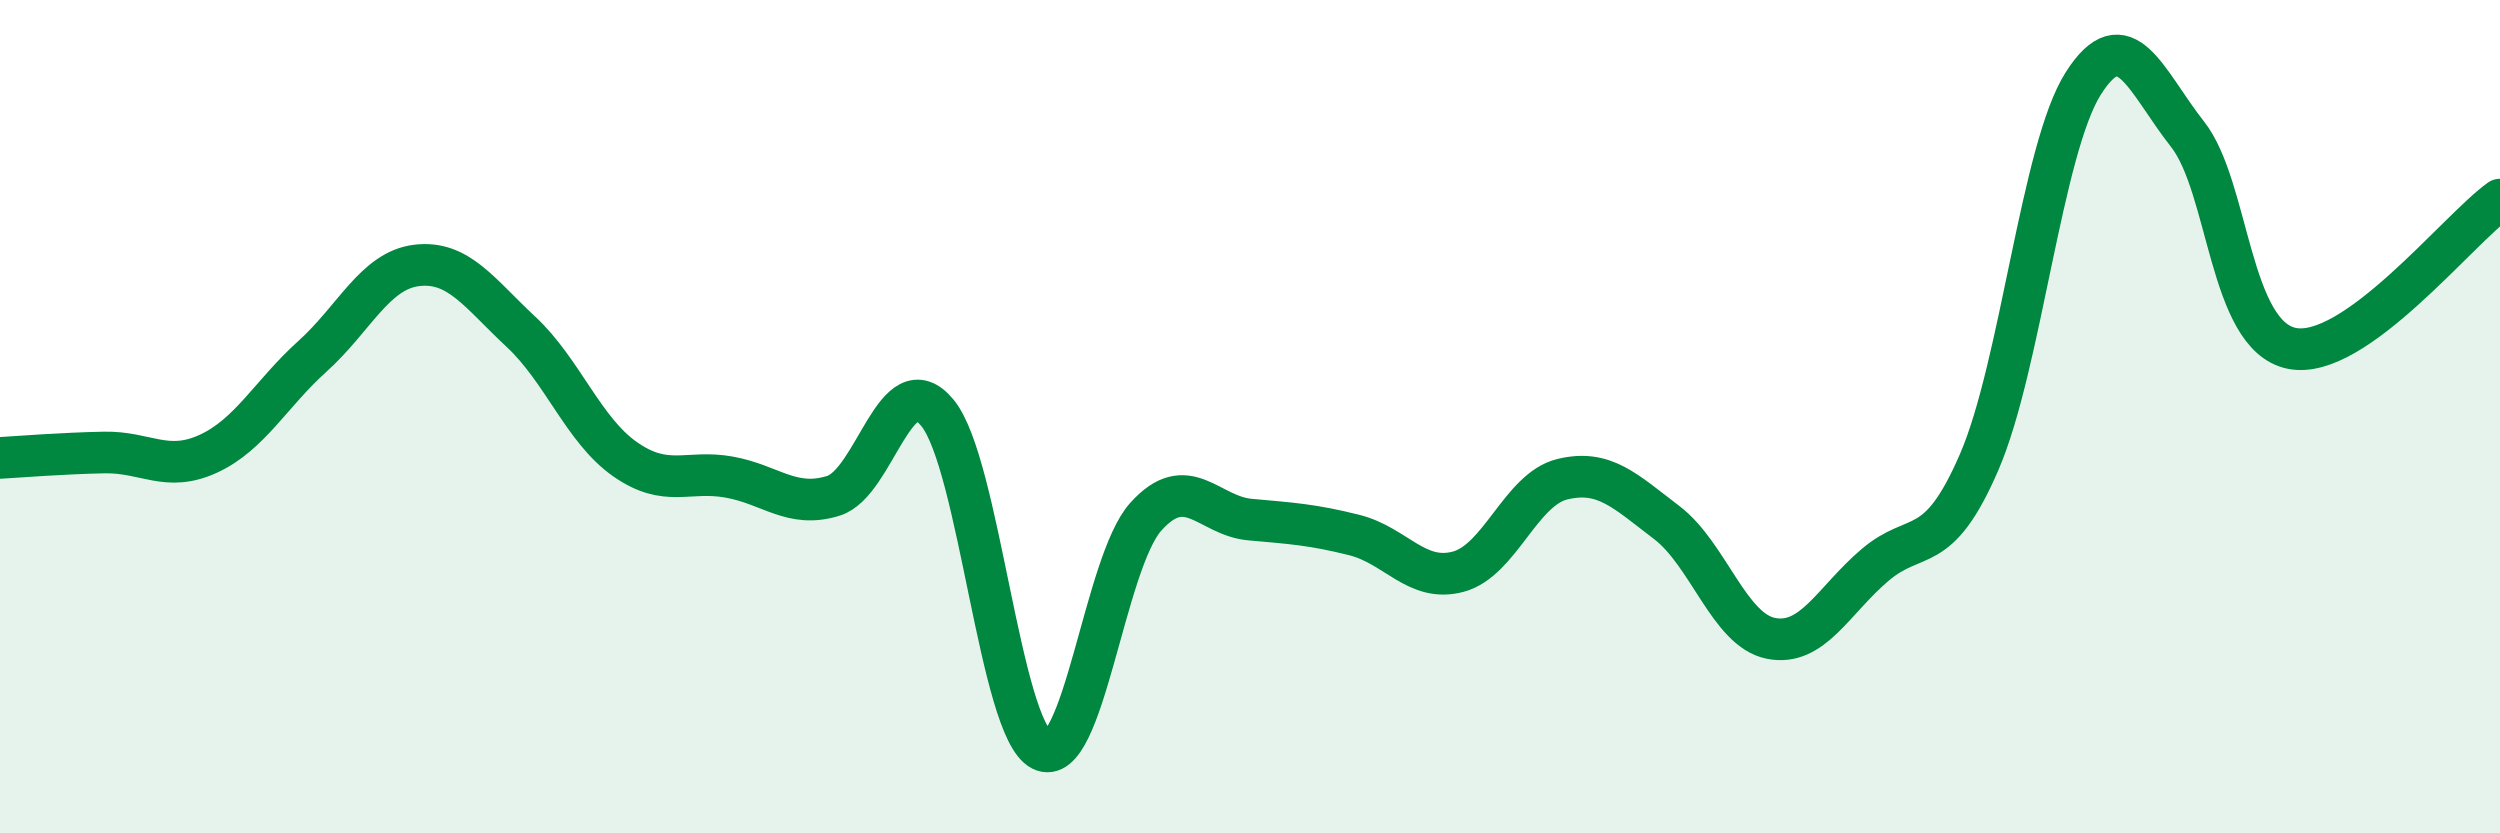
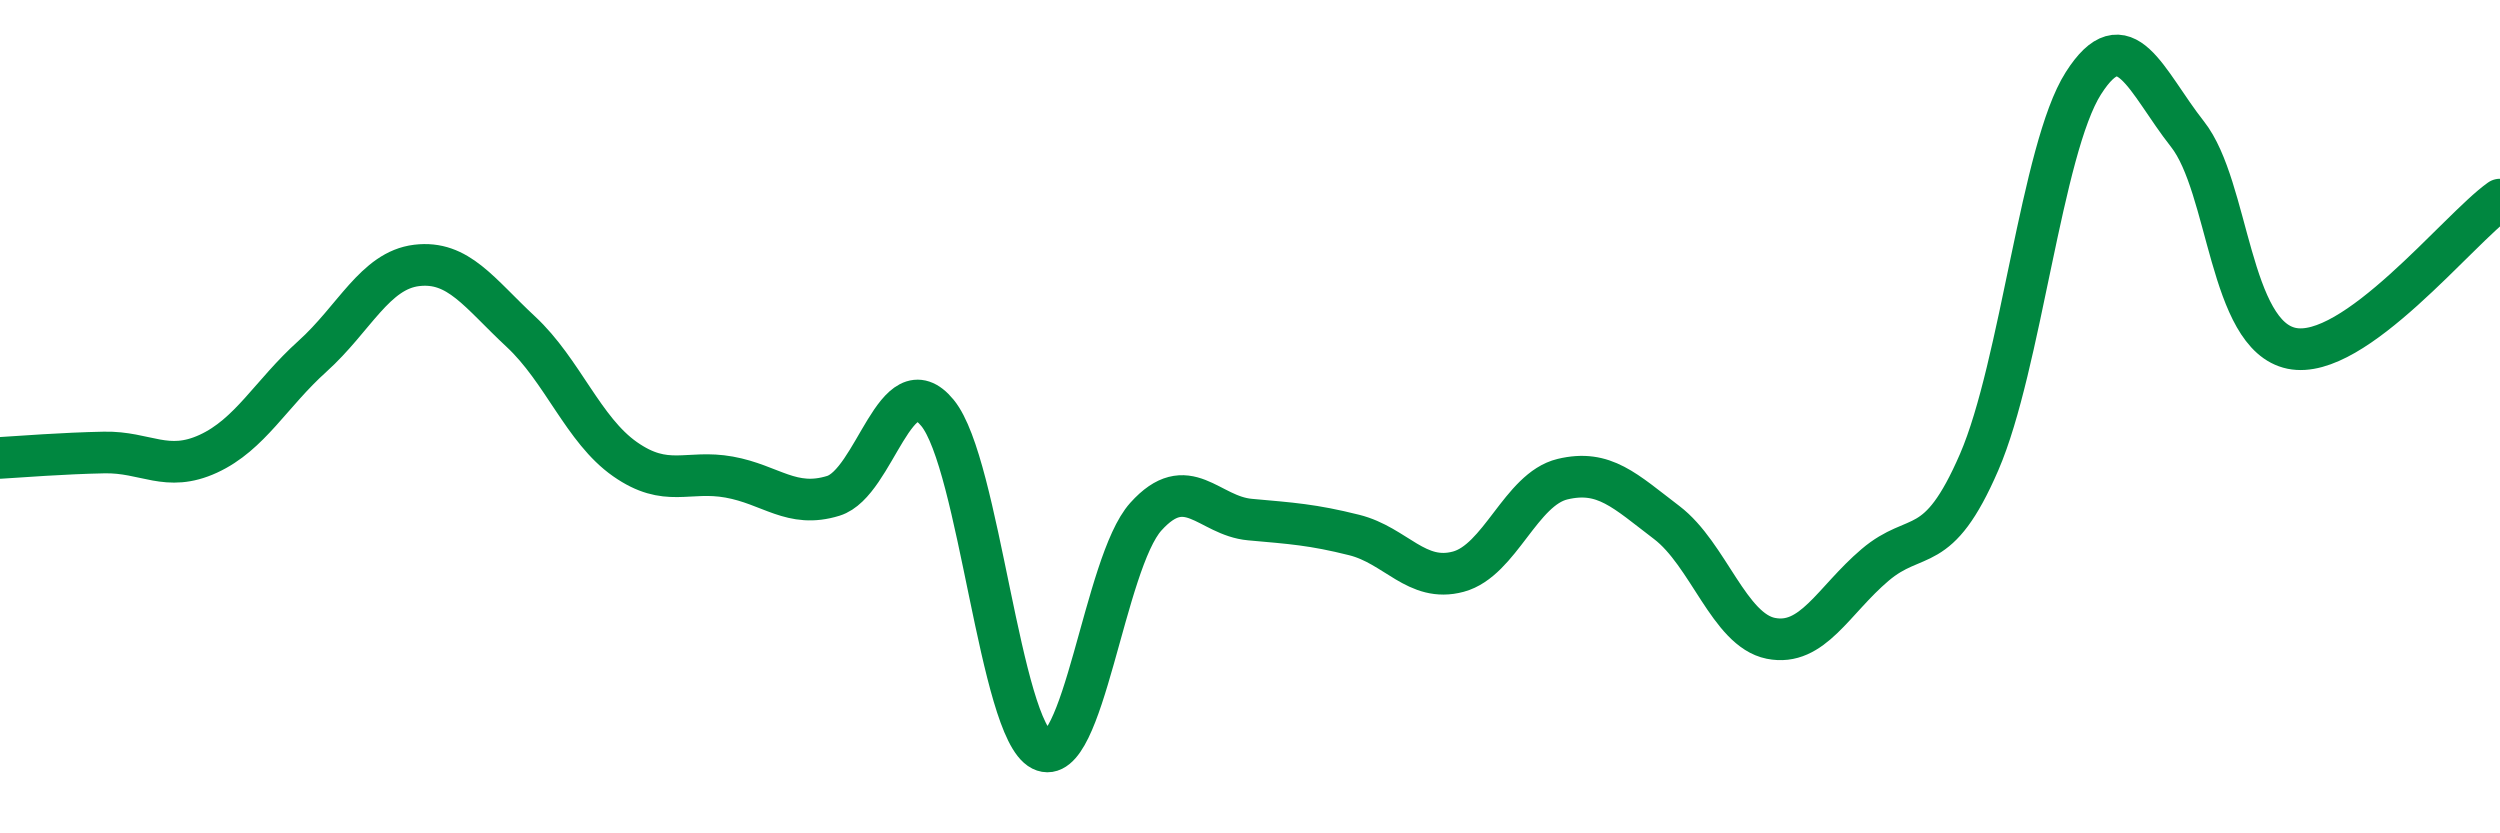
<svg xmlns="http://www.w3.org/2000/svg" width="60" height="20" viewBox="0 0 60 20">
-   <path d="M 0,10.99 C 0.5,10.96 1.5,10.88 2.5,10.86 C 3.5,10.84 4,11.35 5,10.89 C 6,10.43 6.5,9.45 7.5,8.55 C 8.5,7.65 9,6.49 10,6.37 C 11,6.25 11.5,7.03 12.5,7.96 C 13.5,8.89 14,10.32 15,11.02 C 16,11.72 16.5,11.27 17.5,11.45 C 18.5,11.63 19,12.21 20,11.9 C 21,11.59 21.5,8.69 22.5,9.91 C 23.5,11.13 24,17.5 25,18 C 26,18.5 26.5,13.51 27.5,12.4 C 28.5,11.29 29,12.38 30,12.47 C 31,12.56 31.5,12.59 32.5,12.84 C 33.5,13.09 34,13.99 35,13.72 C 36,13.45 36.5,11.74 37.5,11.5 C 38.5,11.26 39,11.78 40,12.54 C 41,13.3 41.5,15.12 42.5,15.32 C 43.5,15.52 44,14.41 45,13.56 C 46,12.71 46.5,13.4 47.5,11.09 C 48.5,8.78 49,3.57 50,2 C 51,0.43 51.5,1.95 52.5,3.22 C 53.5,4.49 53.5,8.05 55,8.36 C 56.5,8.67 59,5.5 60,4.79L60 20L0 20Z" fill="#008740" opacity="0.1" stroke-linecap="round" stroke-linejoin="round" />
  <path d="M 0,10.99 C 0.5,10.96 1.5,10.88 2.5,10.86 C 3.5,10.84 4,11.35 5,10.89 C 6,10.43 6.5,9.45 7.5,8.55 C 8.5,7.65 9,6.49 10,6.37 C 11,6.25 11.5,7.03 12.5,7.96 C 13.5,8.89 14,10.32 15,11.02 C 16,11.72 16.5,11.27 17.5,11.45 C 18.5,11.63 19,12.21 20,11.9 C 21,11.59 21.5,8.69 22.5,9.91 C 23.5,11.13 24,17.5 25,18 C 26,18.5 26.5,13.51 27.5,12.4 C 28.5,11.29 29,12.38 30,12.47 C 31,12.56 31.5,12.59 32.5,12.84 C 33.5,13.09 34,13.99 35,13.72 C 36,13.45 36.5,11.74 37.5,11.5 C 38.5,11.26 39,11.78 40,12.54 C 41,13.3 41.5,15.12 42.5,15.32 C 43.5,15.52 44,14.41 45,13.56 C 46,12.71 46.5,13.4 47.5,11.09 C 48.5,8.78 49,3.57 50,2 C 51,0.43 51.5,1.95 52.5,3.22 C 53.5,4.49 53.5,8.05 55,8.36 C 56.5,8.67 59,5.5 60,4.79" stroke="#008740" stroke-width="1" fill="none" stroke-linecap="round" stroke-linejoin="round" />
</svg>